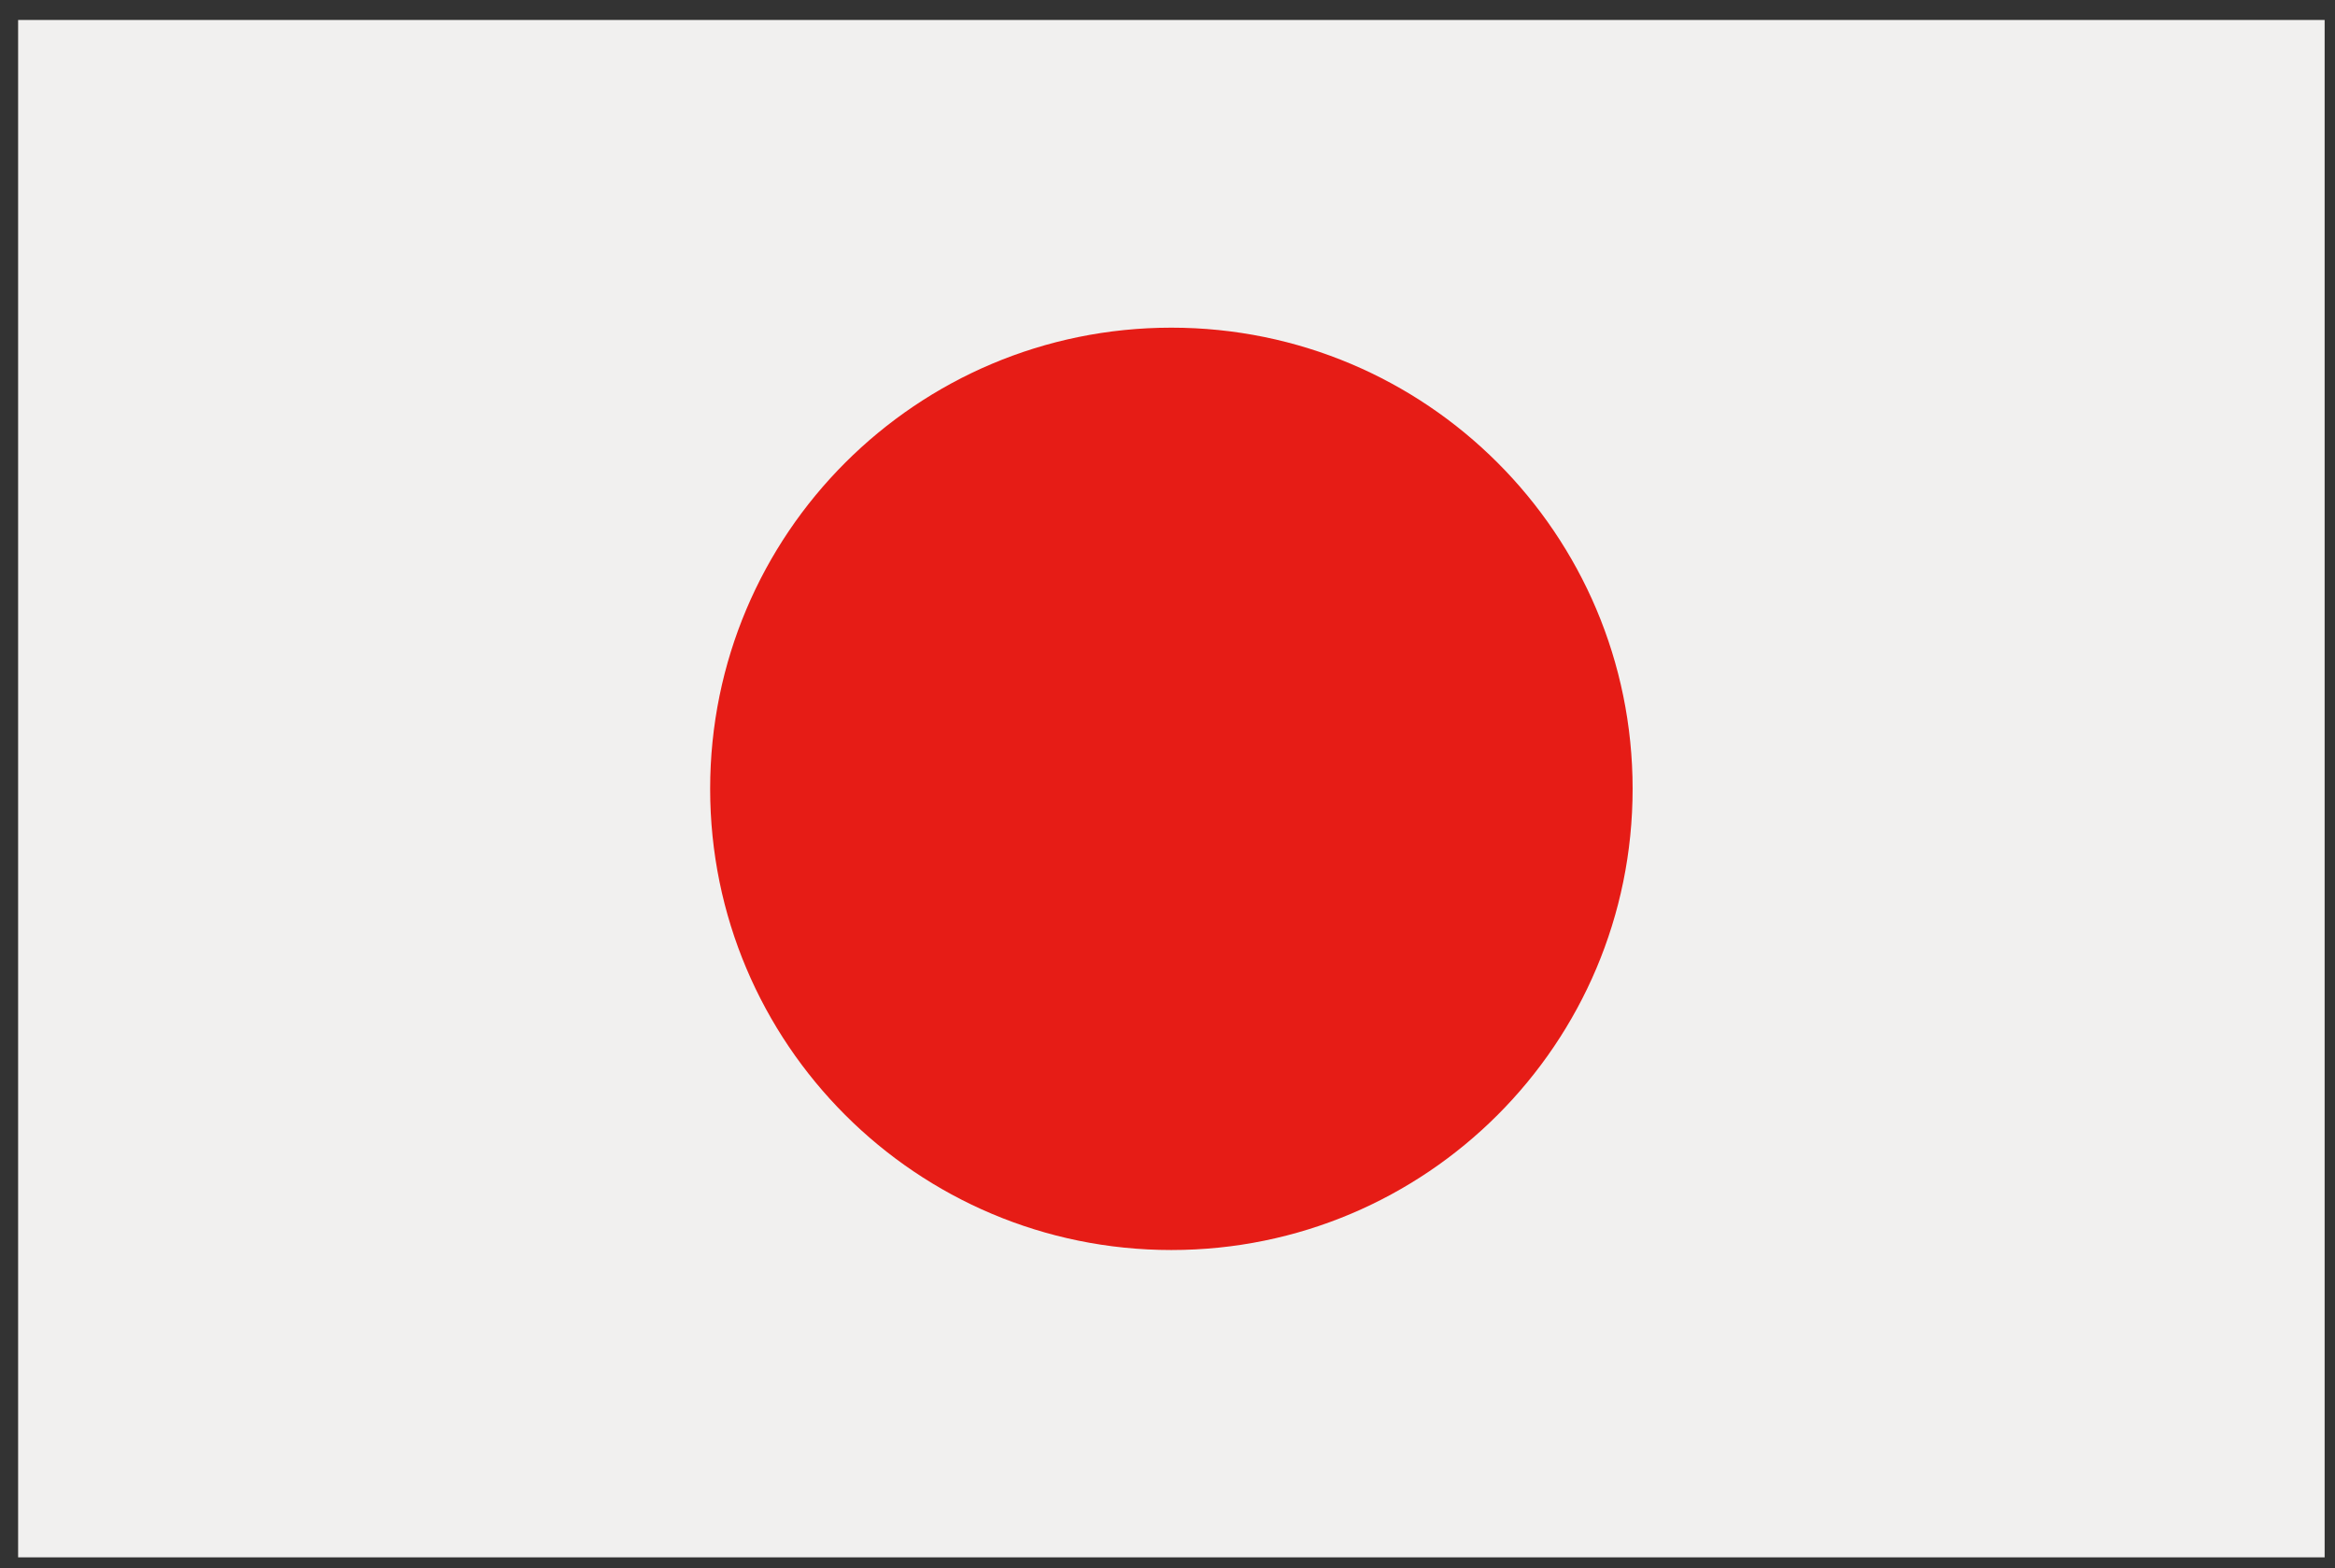
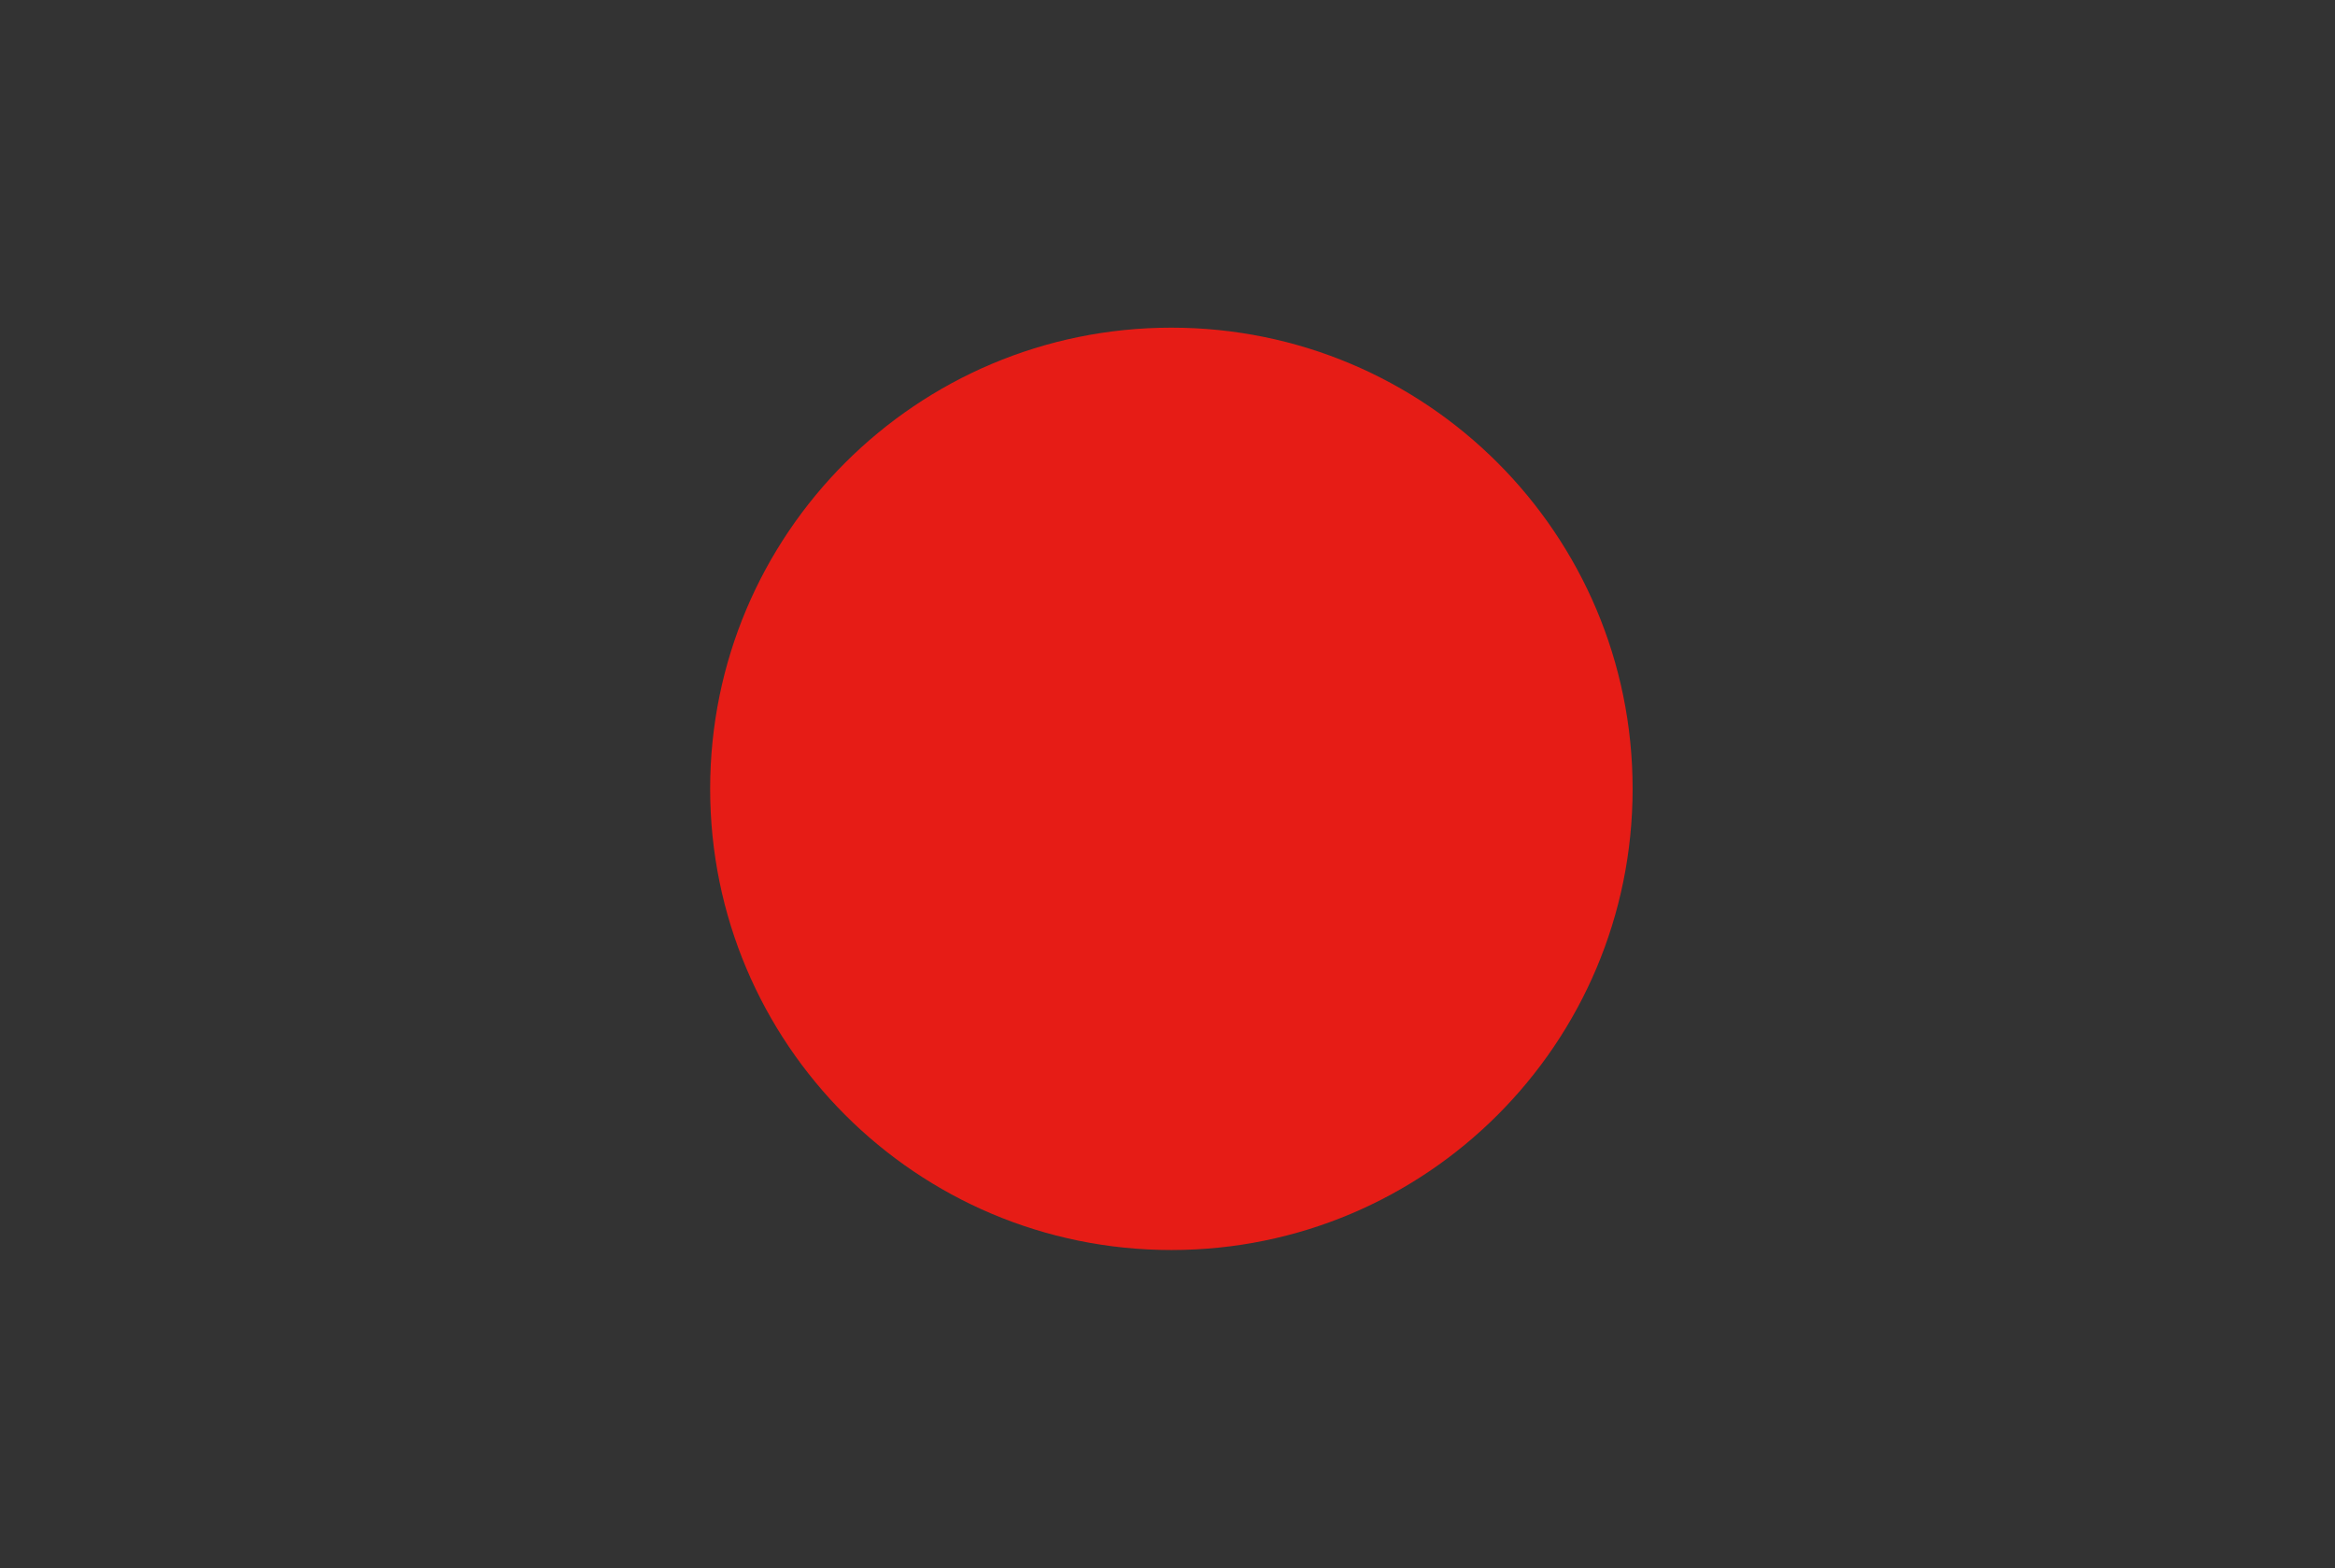
<svg xmlns="http://www.w3.org/2000/svg" id="_レイヤー_1" data-name="レイヤー_1" version="1.1" viewBox="0 0 63.13 42.41">
  <rect x="0" y="0" width="63.13" height="42.41" fill="#333333" stroke="none" />
  <defs>
    <style>
      .st0 {
        fill: #f1f0ef;
      }

      .st1 {
        fill: #e61c16;
      }
    </style>
  </defs>
-   <polygon class="st0" points=".49 42.11 62.85 42.11 62.85 .54 .49 .54 .49 42.11 .49 42.11" />
  <path class="st1" d="M44.14,21.33c0-6.89-5.58-12.47-12.47-12.47s-12.47,5.58-12.47,12.47,5.58,12.47,12.47,12.47,12.47-5.58,12.47-12.47h0Z" />
</svg>